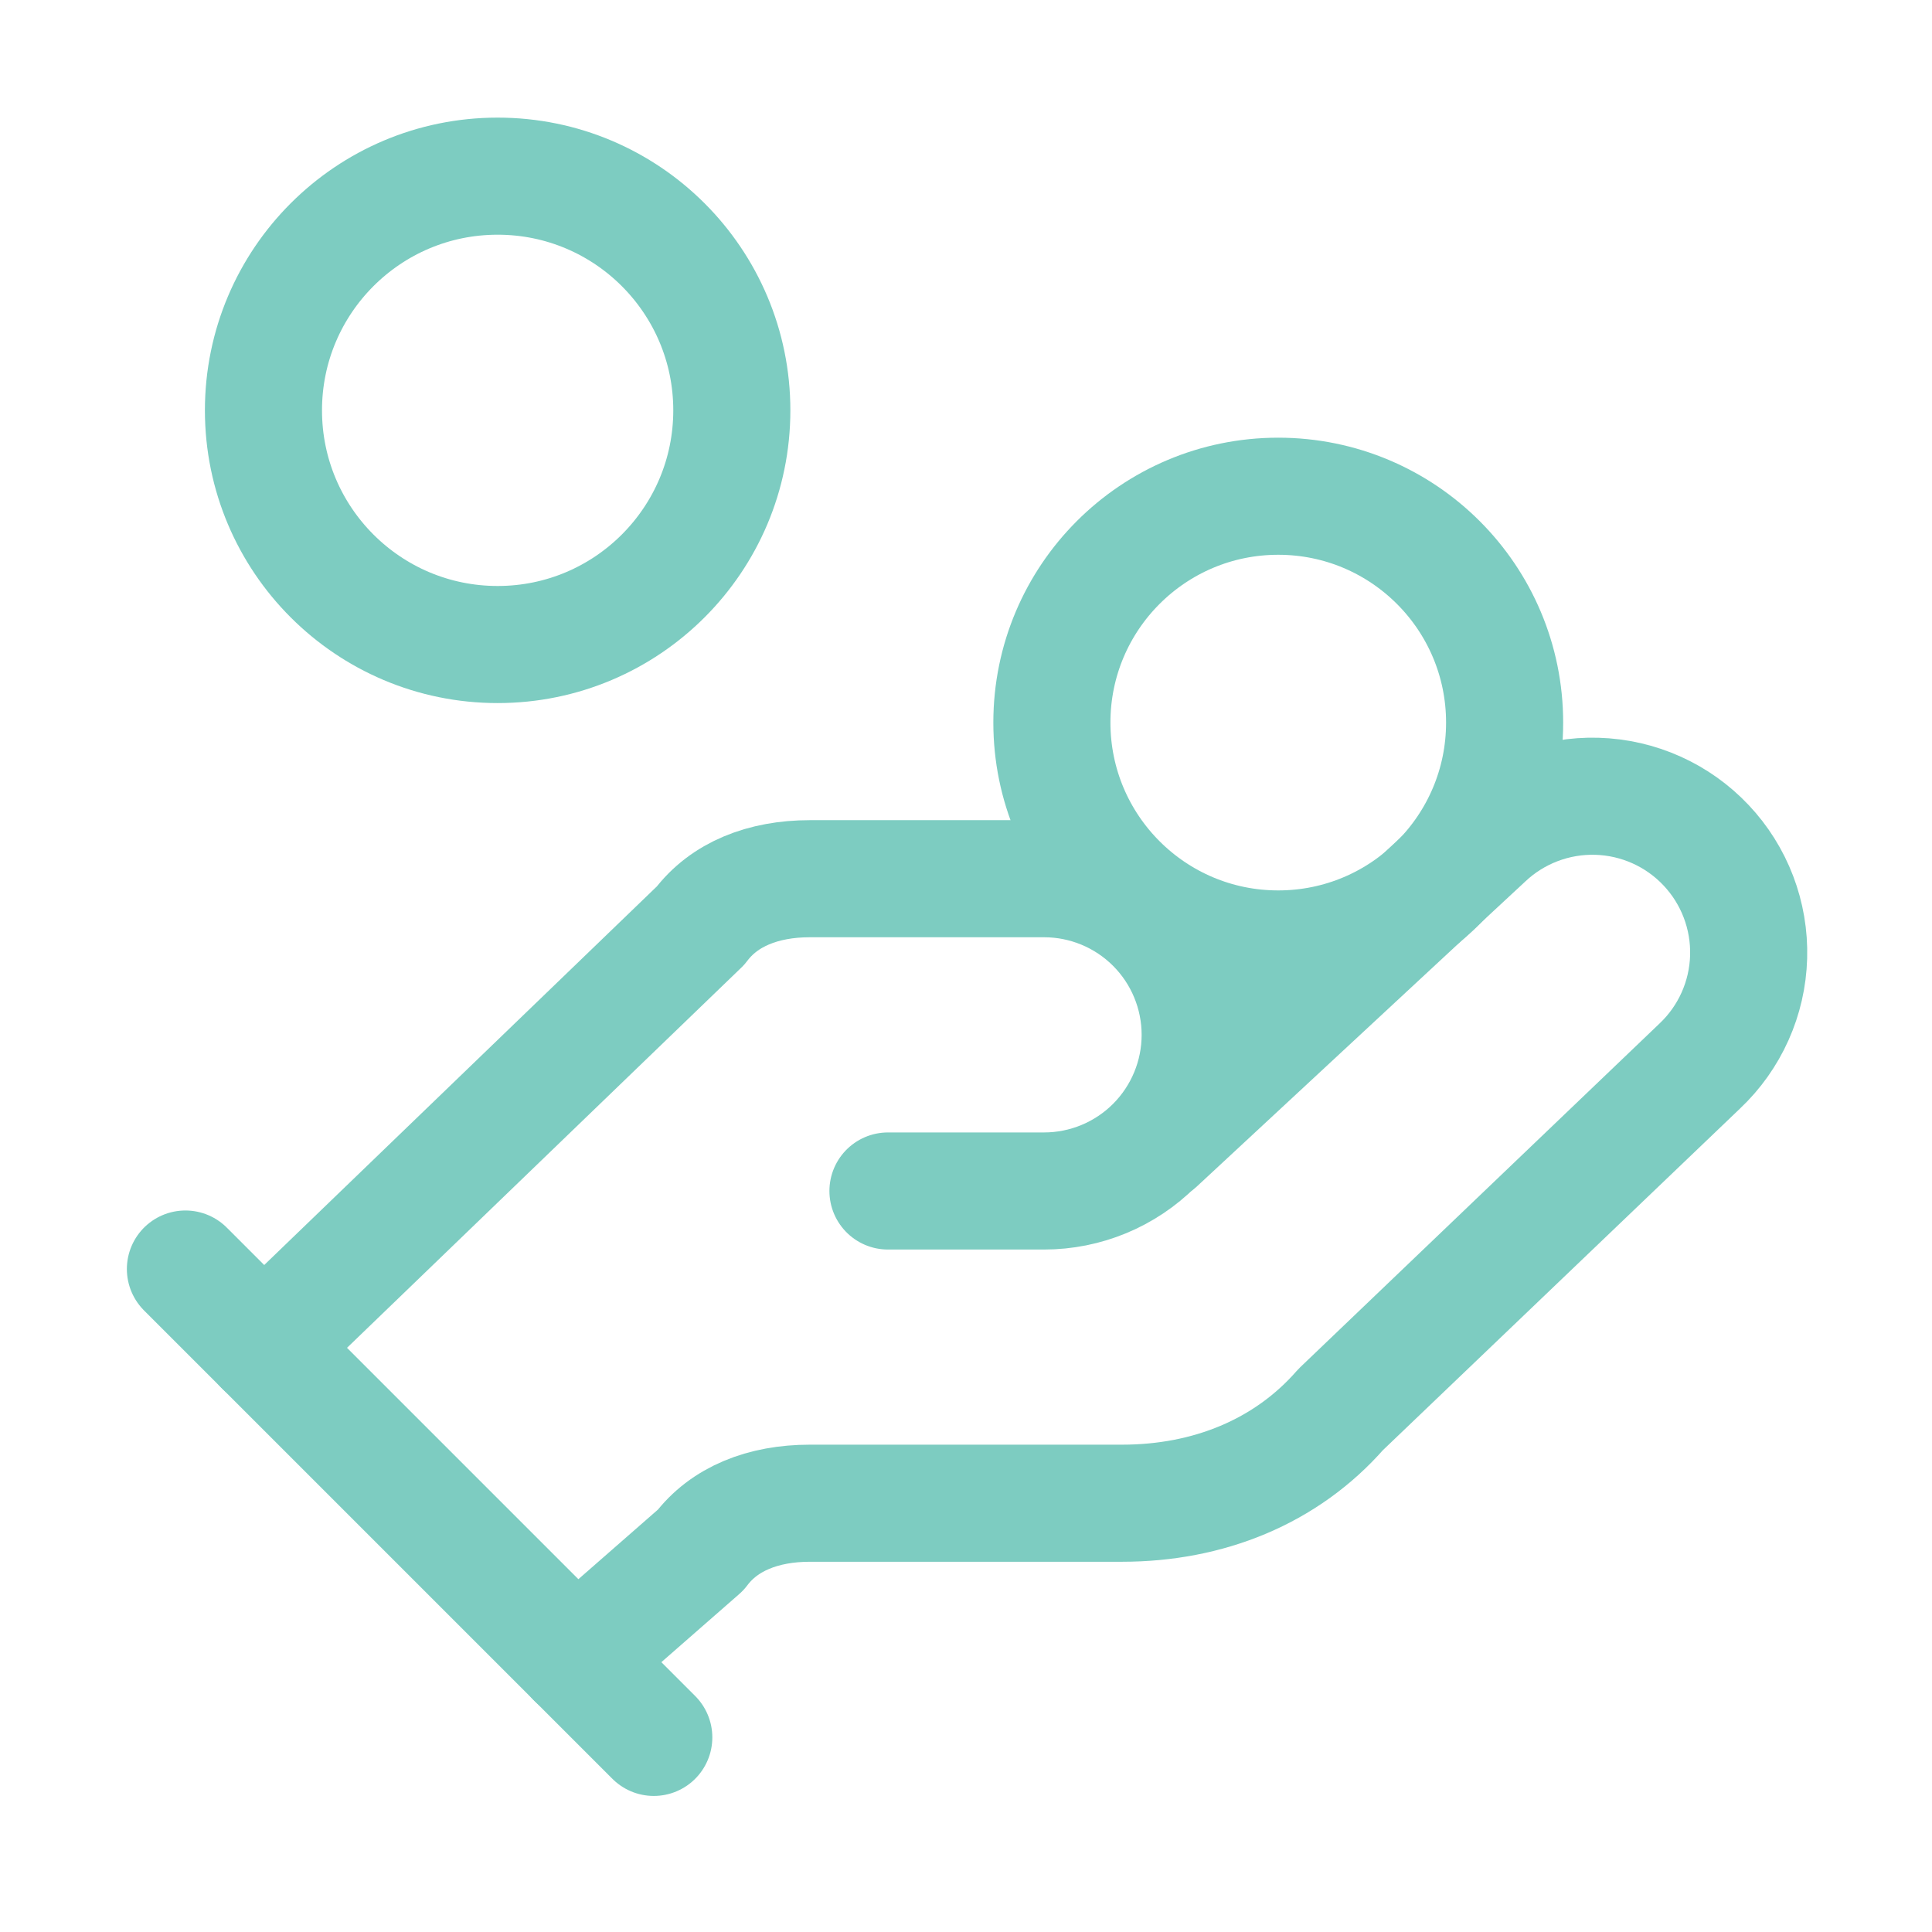
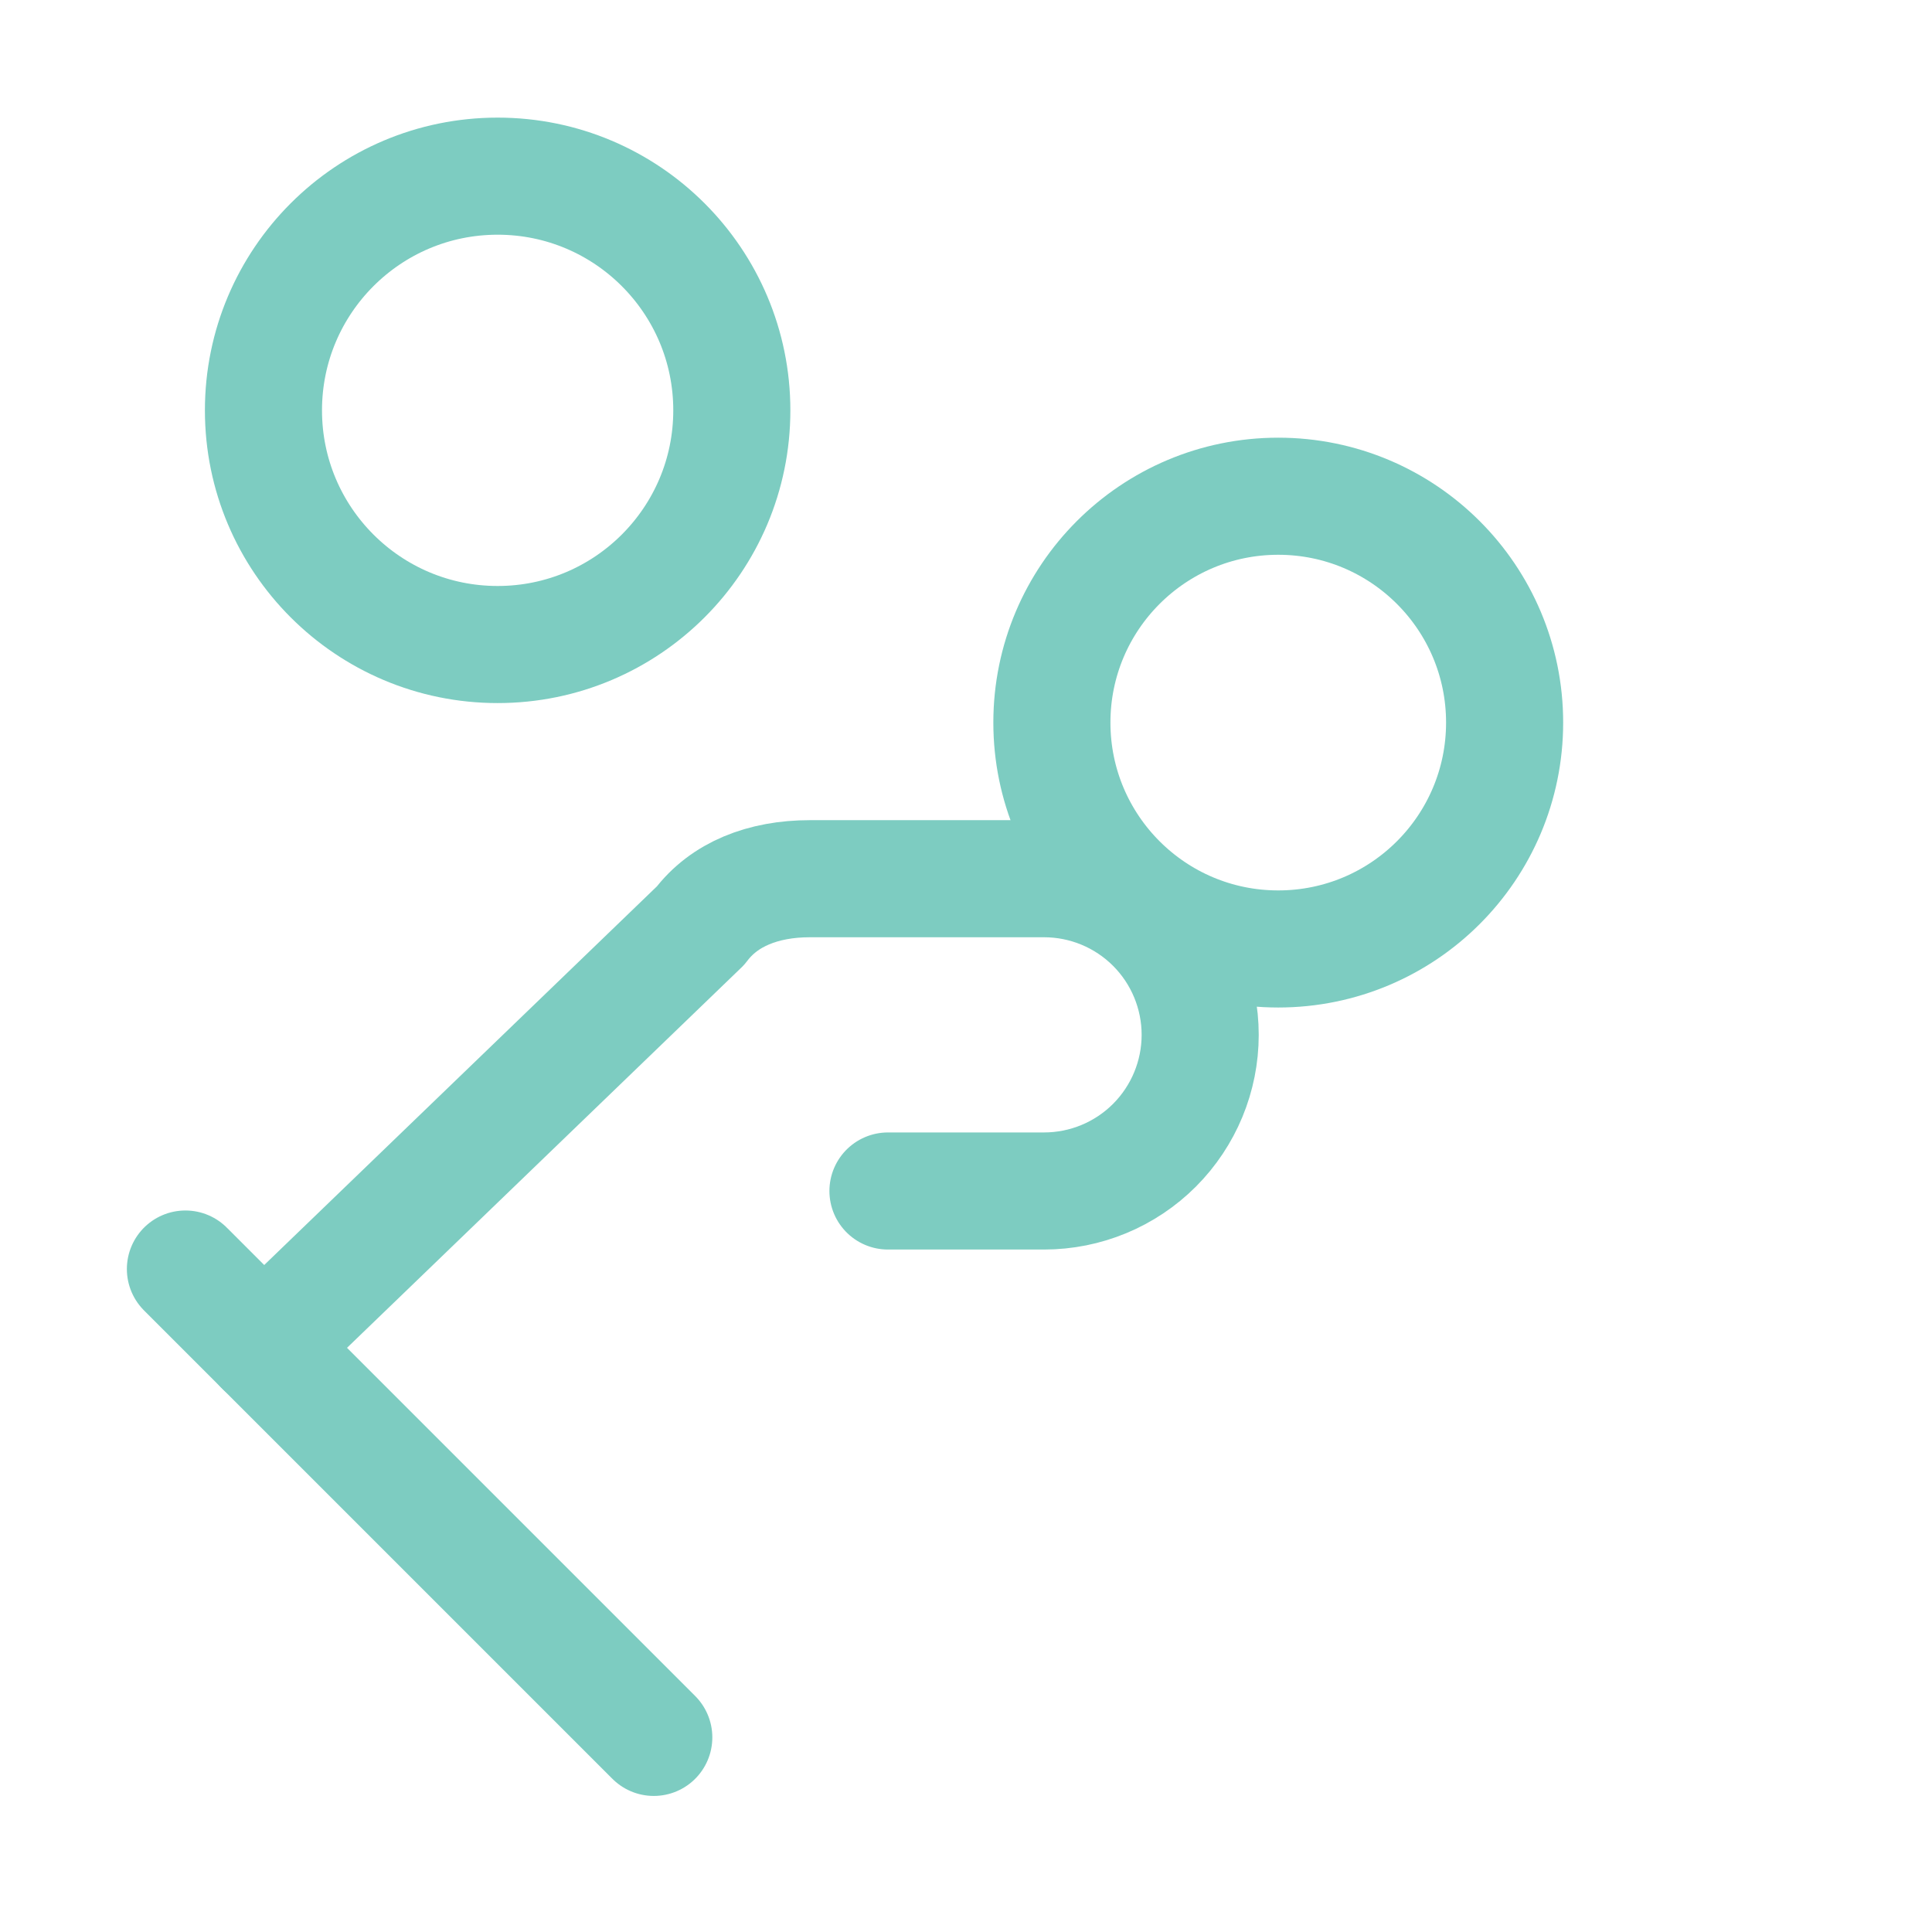
<svg xmlns="http://www.w3.org/2000/svg" width="33" height="33" viewBox="0 0 33 33" fill="none">
  <path d="M15.167 20.343H17.833C18.541 20.343 19.219 20.062 19.719 19.562C20.219 19.061 20.5 18.383 20.5 17.676C20.5 16.969 20.219 16.29 19.719 15.79C19.219 15.29 18.541 15.009 17.833 15.009H13.833C13.033 15.009 12.367 15.276 11.967 15.809L4.5 23.009" stroke="#7DCCC1" stroke-width="2" stroke-linecap="round" stroke-linejoin="round" />
-   <path d="M9.833 28.343L11.967 26.476C12.367 25.943 13.033 25.676 13.833 25.676H19.167C20.633 25.676 21.967 25.143 22.9 24.076L29.033 18.209C29.548 17.723 29.848 17.052 29.868 16.345C29.888 15.637 29.626 14.95 29.14 14.436C28.654 13.921 27.983 13.621 27.275 13.601C26.568 13.581 25.881 13.843 25.367 14.329L19.767 19.529" stroke="#7DCCC1" stroke-width="2" stroke-linecap="round" stroke-linejoin="round" />
  <path d="M3.167 21.676L11.167 29.676" stroke="#7DCCC1" stroke-width="2" stroke-linecap="round" stroke-linejoin="round" />
  <path d="M21.833 16.209C23.969 16.209 25.7 14.478 25.7 12.342C25.7 10.207 23.969 8.476 21.833 8.476C19.698 8.476 17.967 10.207 17.967 12.342C17.967 14.478 19.698 16.209 21.833 16.209Z" stroke="#7DCCC1" stroke-width="2" stroke-linecap="round" stroke-linejoin="round" />
  <path d="M8.5 11.009C10.709 11.009 12.5 9.218 12.5 7.009C12.5 4.8 10.709 3.009 8.5 3.009C6.291 3.009 4.5 4.8 4.5 7.009C4.5 9.218 6.291 11.009 8.5 11.009Z" stroke="#7DCCC1" stroke-width="2" stroke-linecap="round" stroke-linejoin="round" />
</svg>